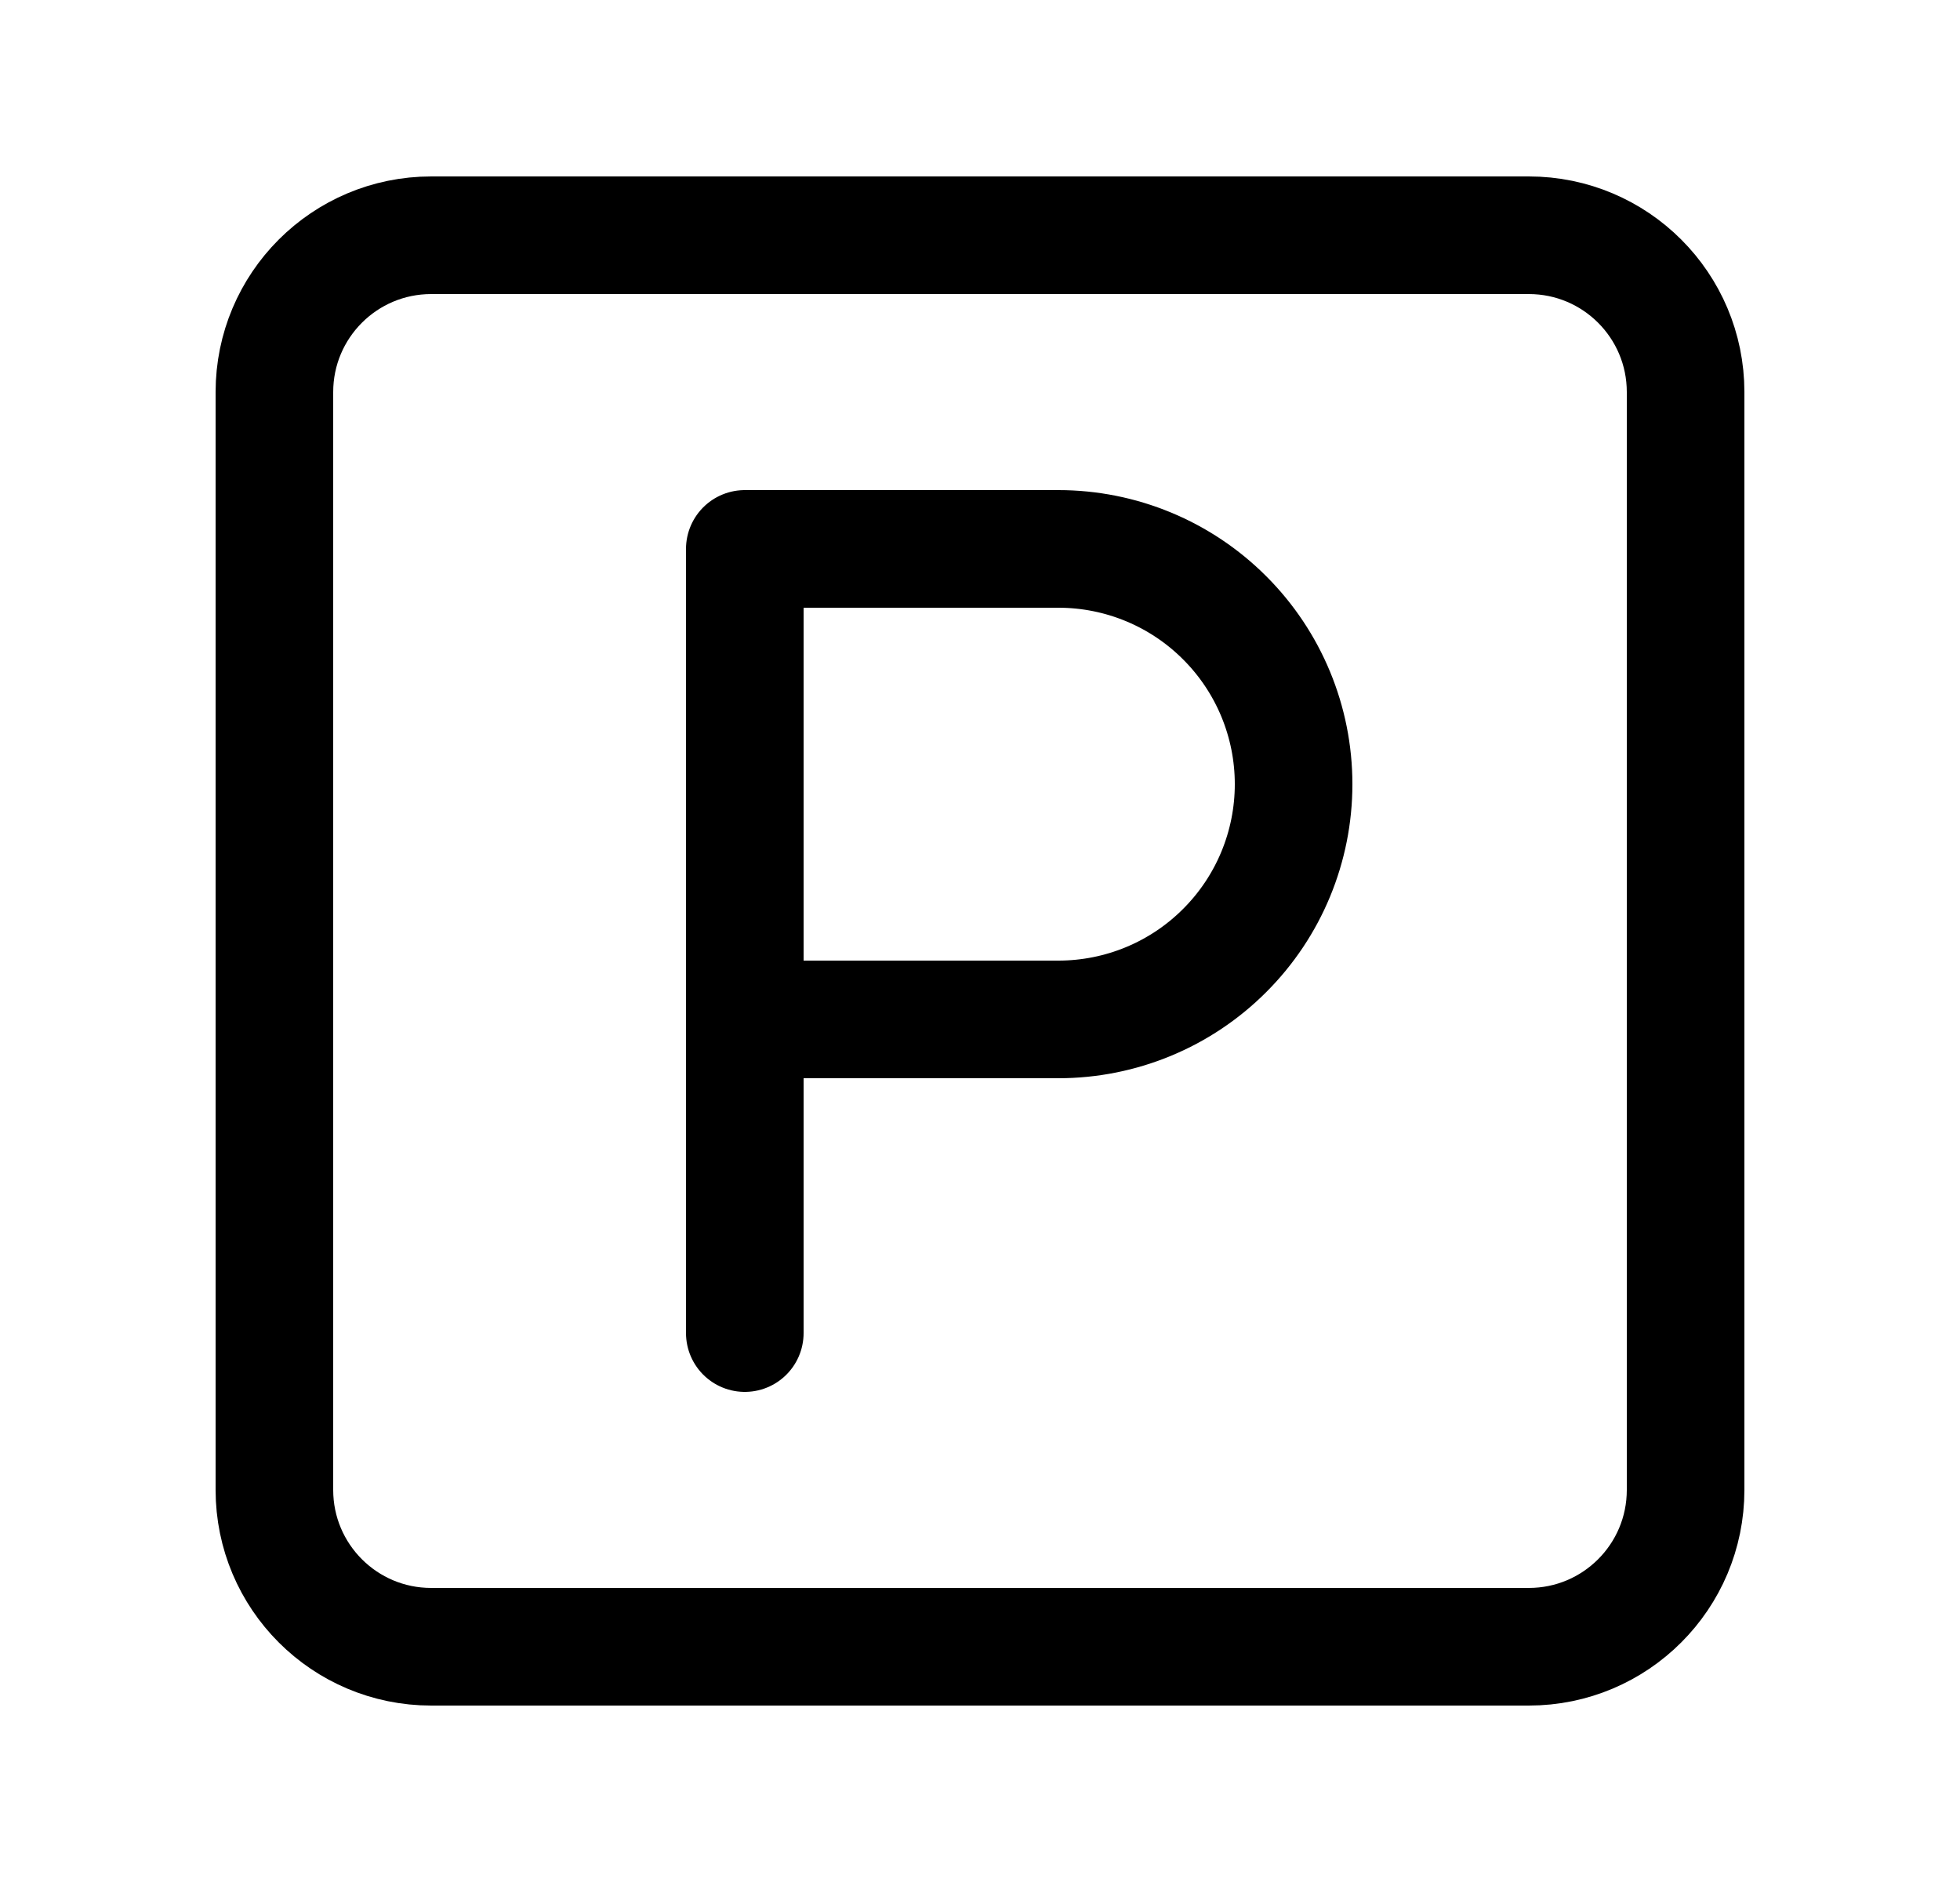
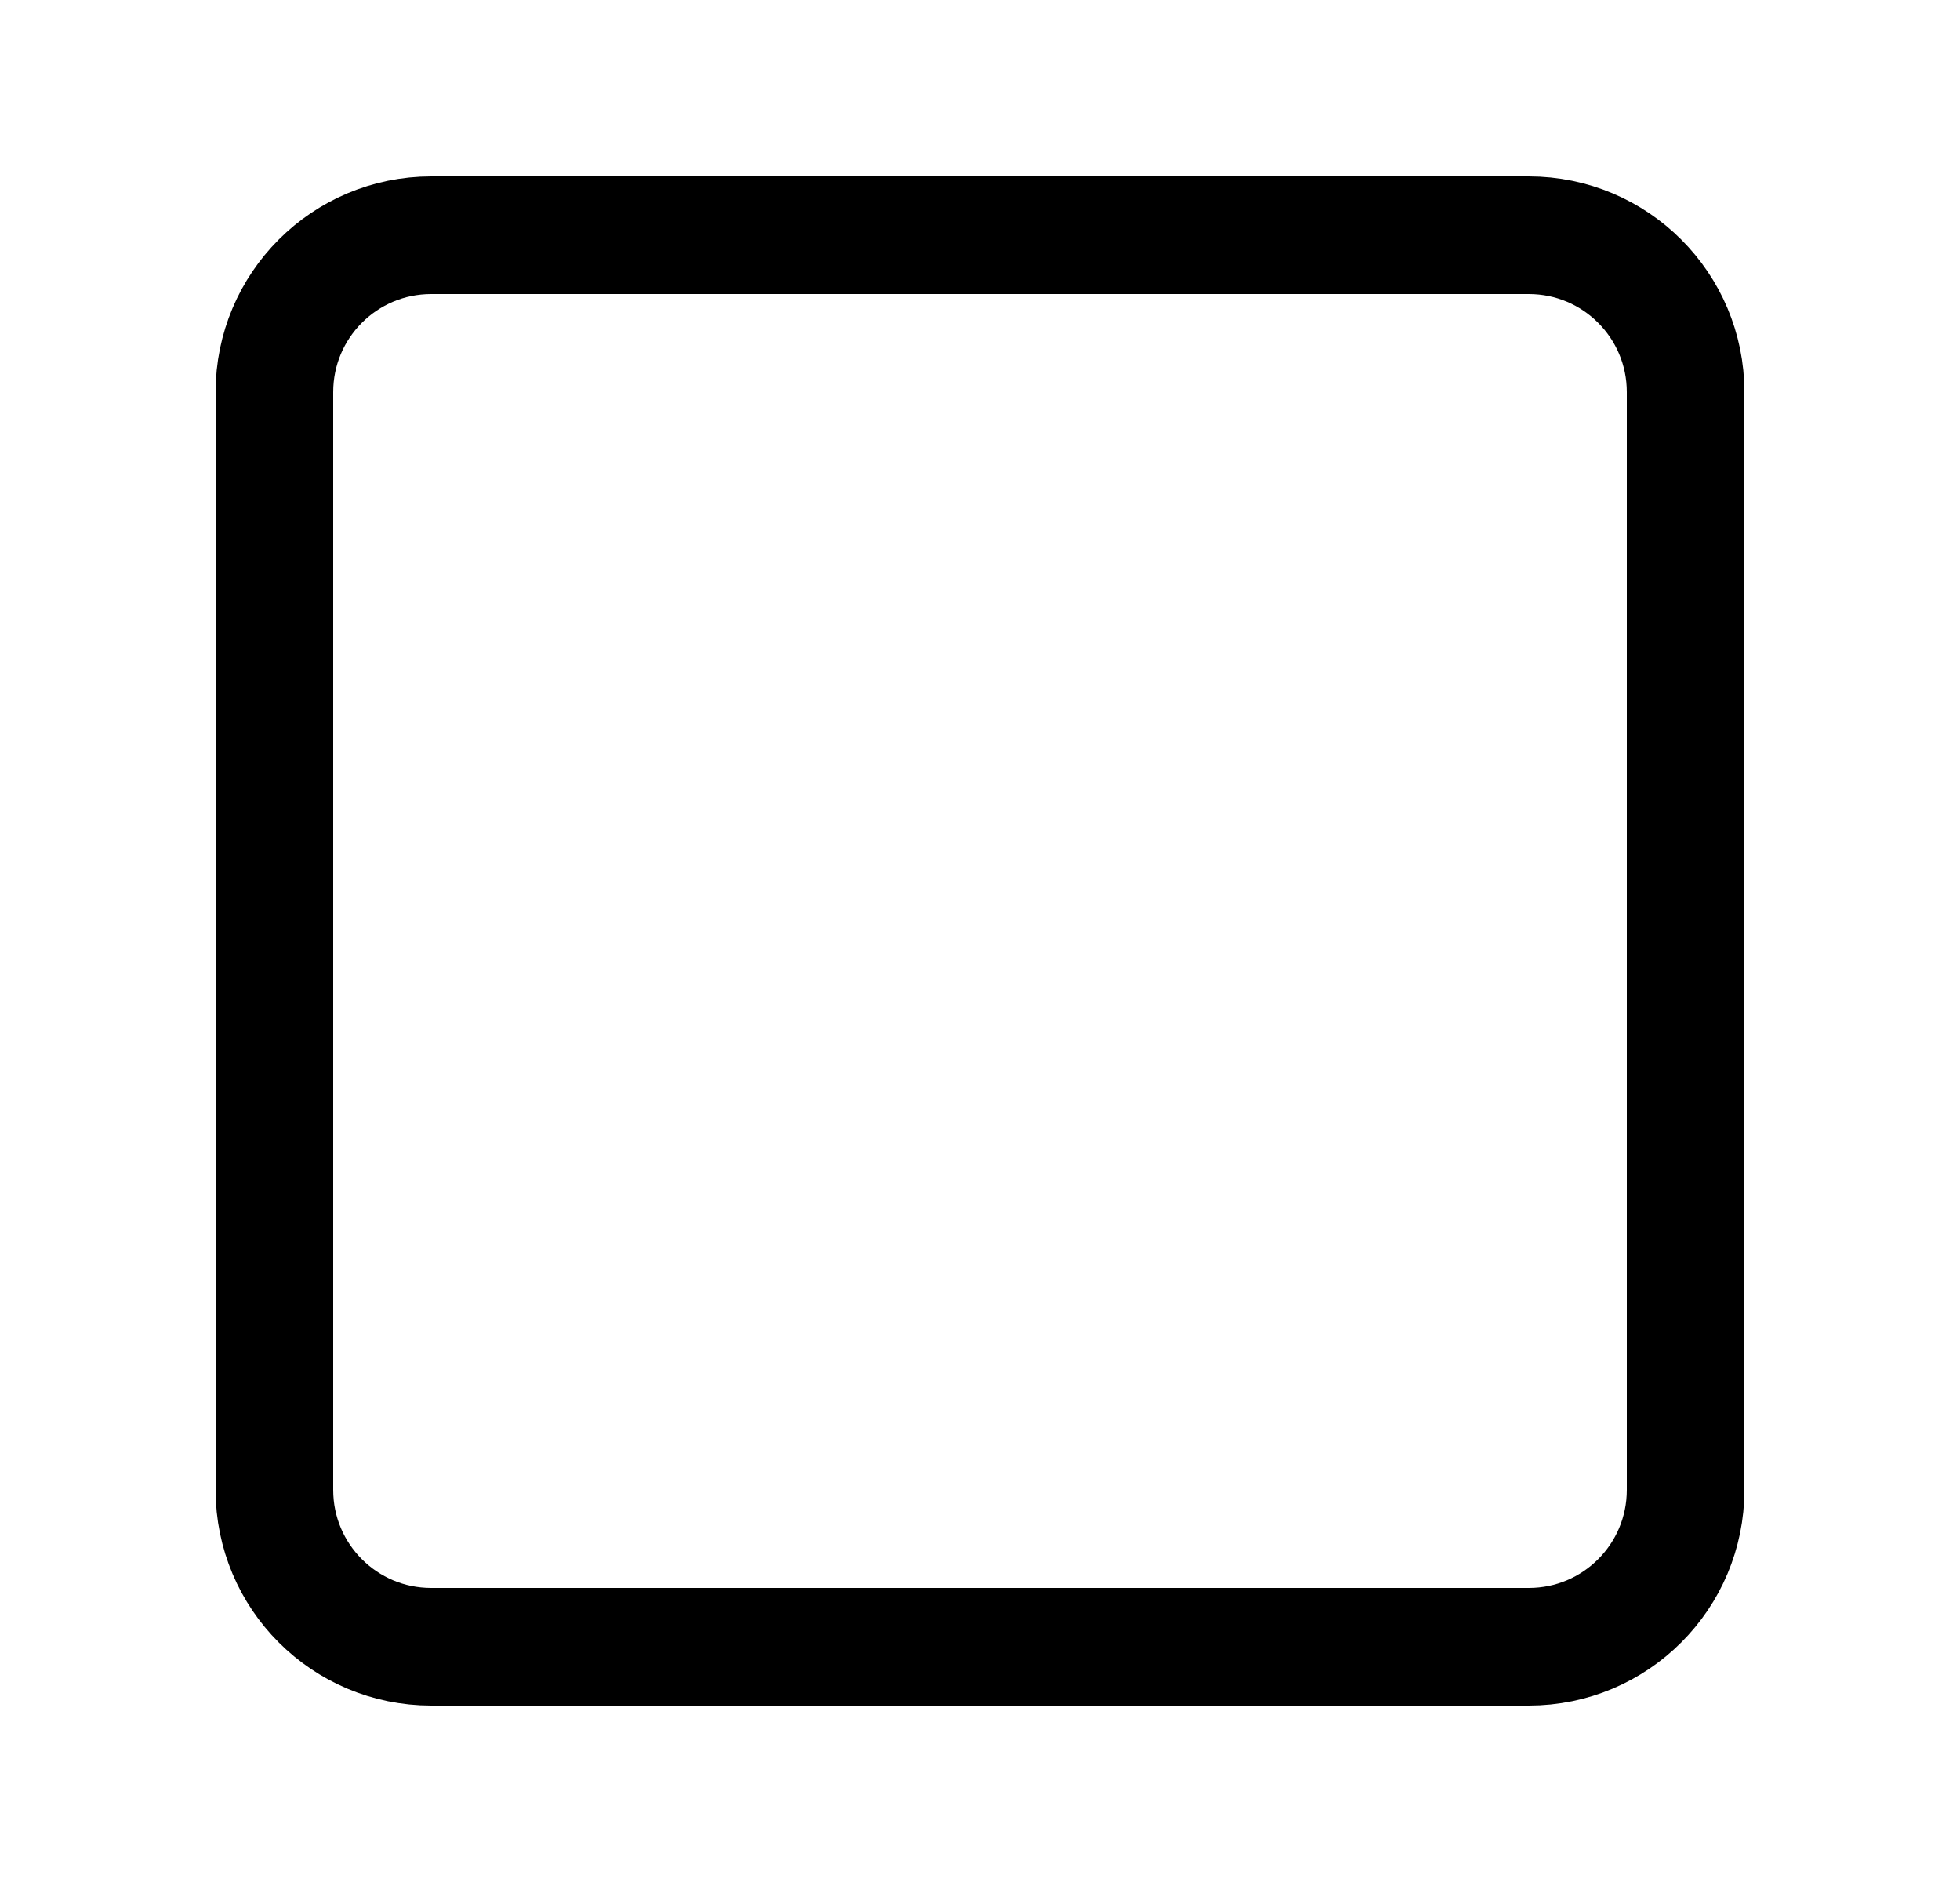
<svg xmlns="http://www.w3.org/2000/svg" width="25" height="24" viewBox="0 0 25 24" fill="none">
  <path d="M19.5 3H5.5C4.395 3 3.5 3.895 3.5 5V19C3.5 20.105 4.395 21 5.5 21H19.5C20.605 21 21.5 20.105 21.5 19V5C21.5 3.895 20.605 3 19.5 3Z" stroke="black" stroke-width="1.5" stroke-linecap="round" stroke-linejoin="round" />
-   <path d="M9.5 17V7H13.5C14.296 7 15.059 7.316 15.621 7.879C16.184 8.441 16.5 9.204 16.5 10C16.5 10.796 16.184 11.559 15.621 12.121C15.059 12.684 14.296 13 13.5 13H9.5" stroke="black" stroke-width="1.5" stroke-linecap="round" stroke-linejoin="round" />
</svg>